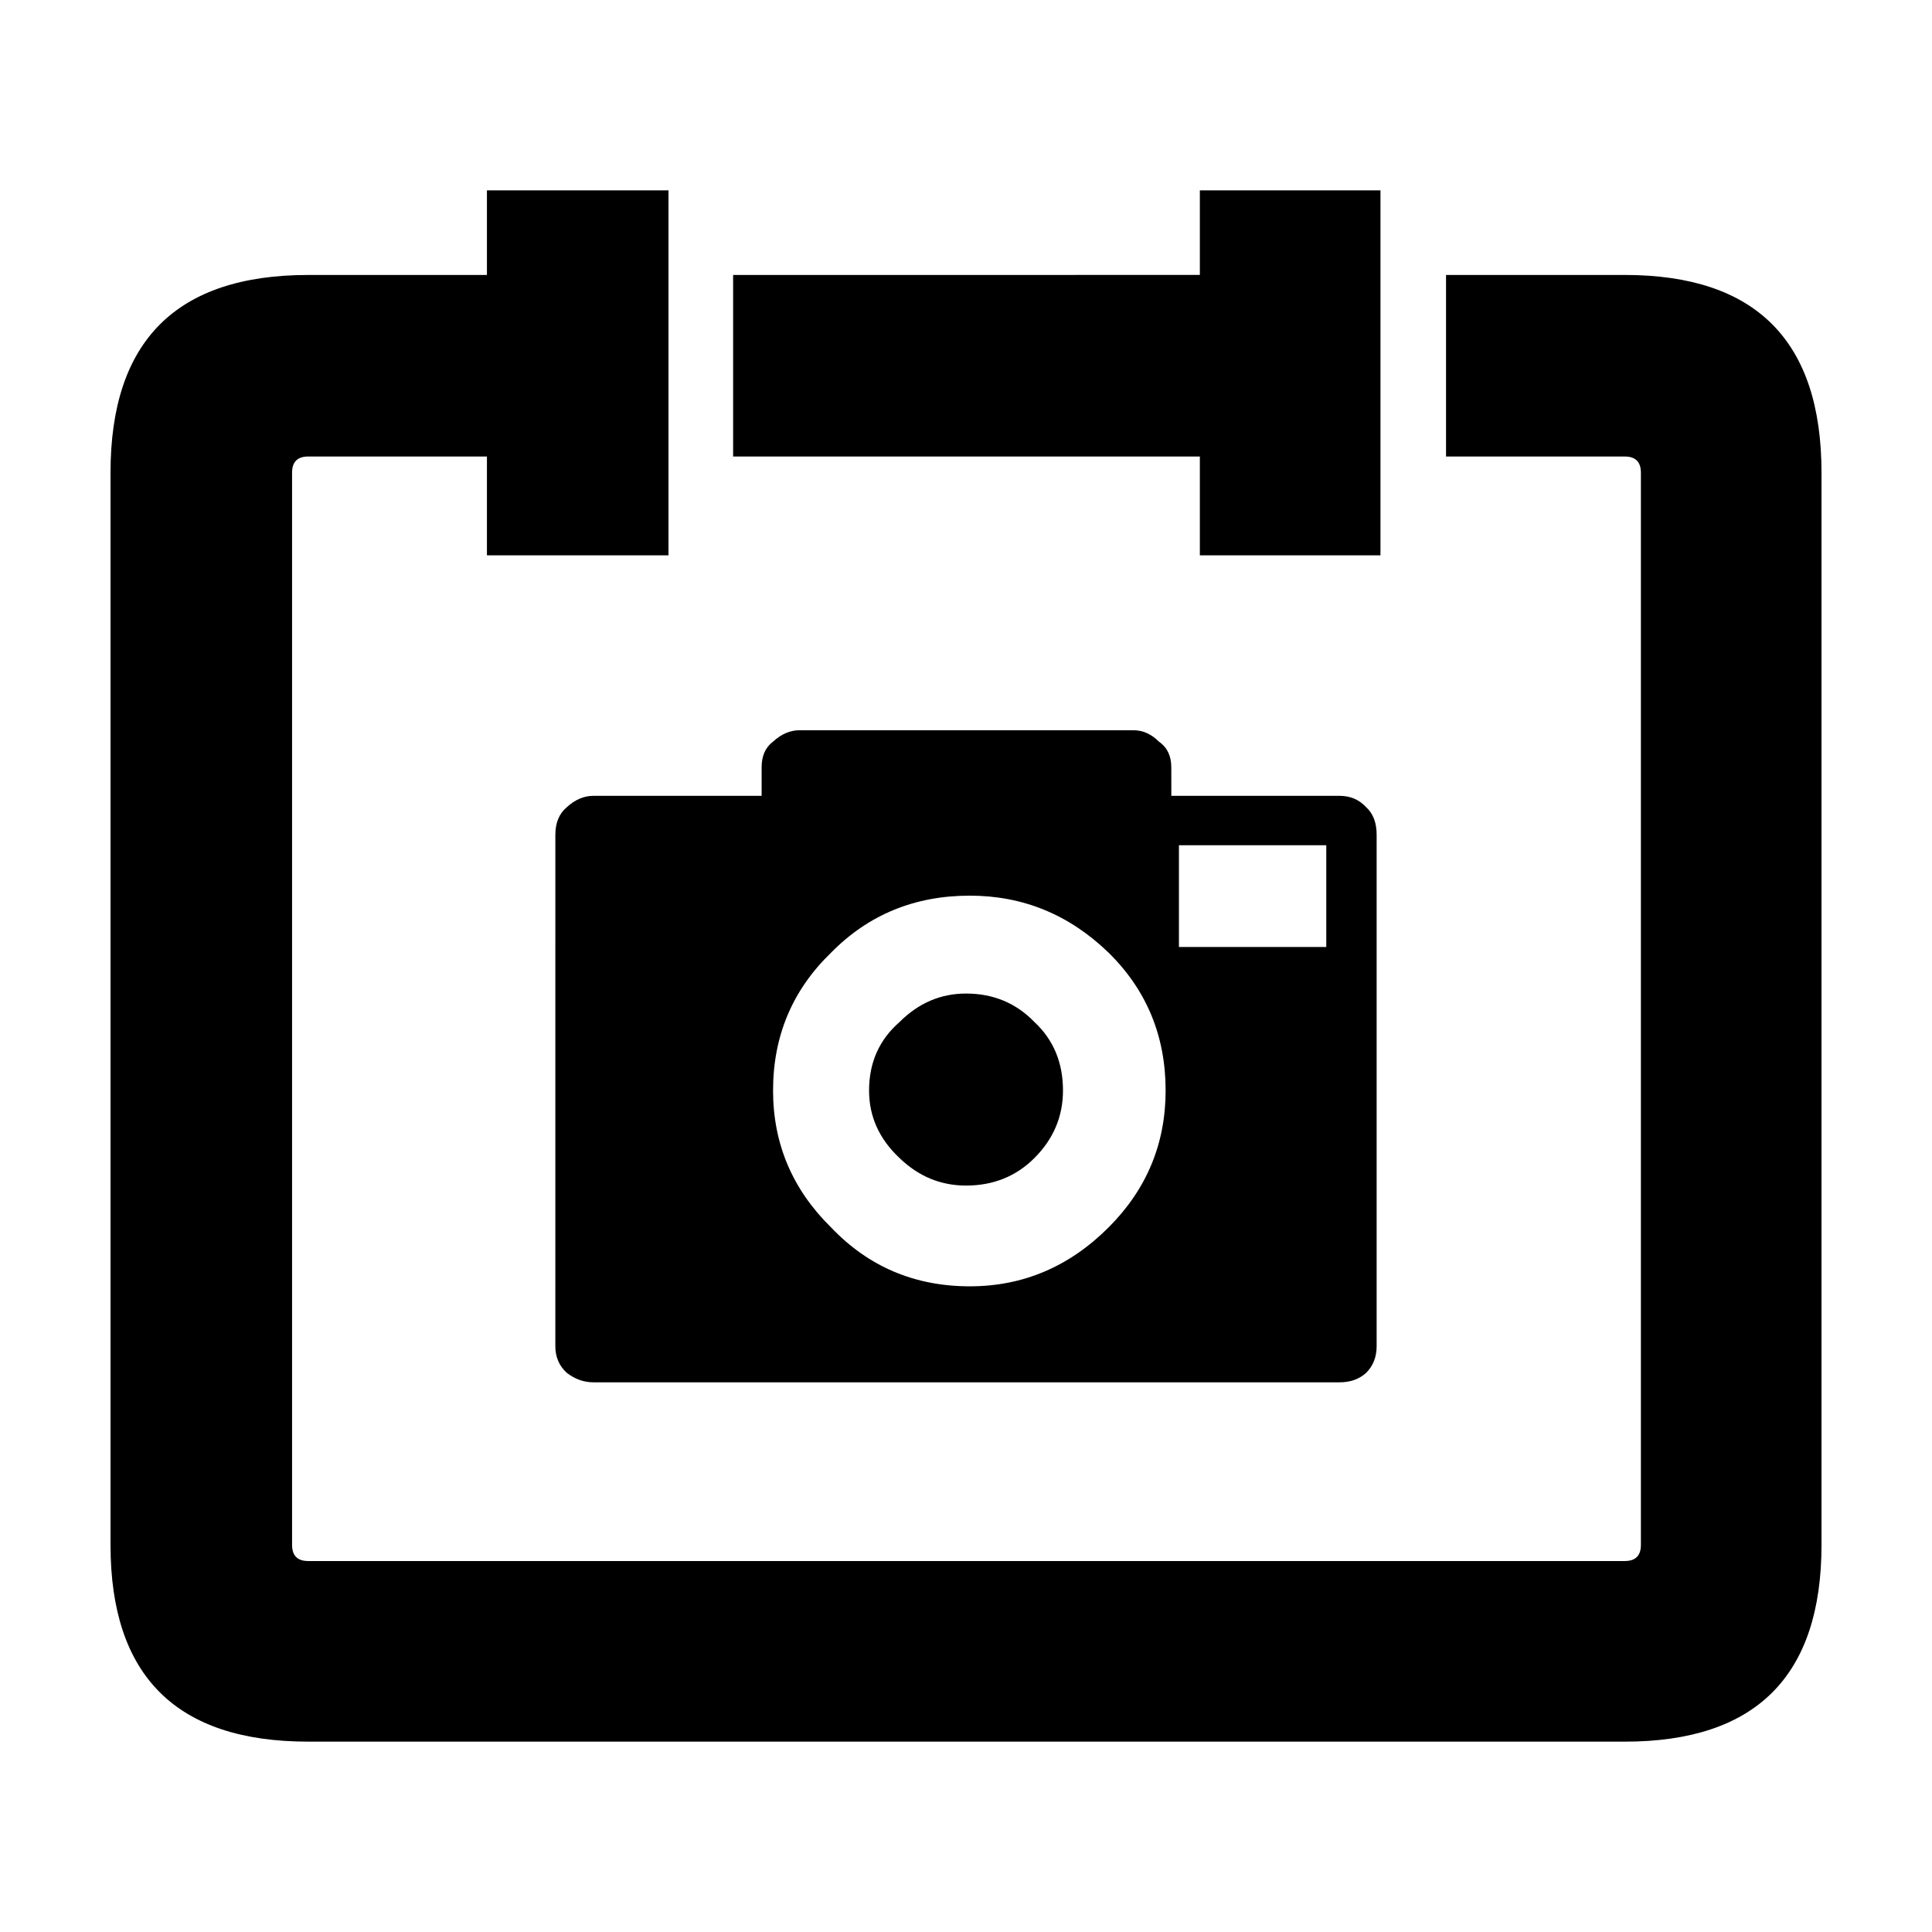
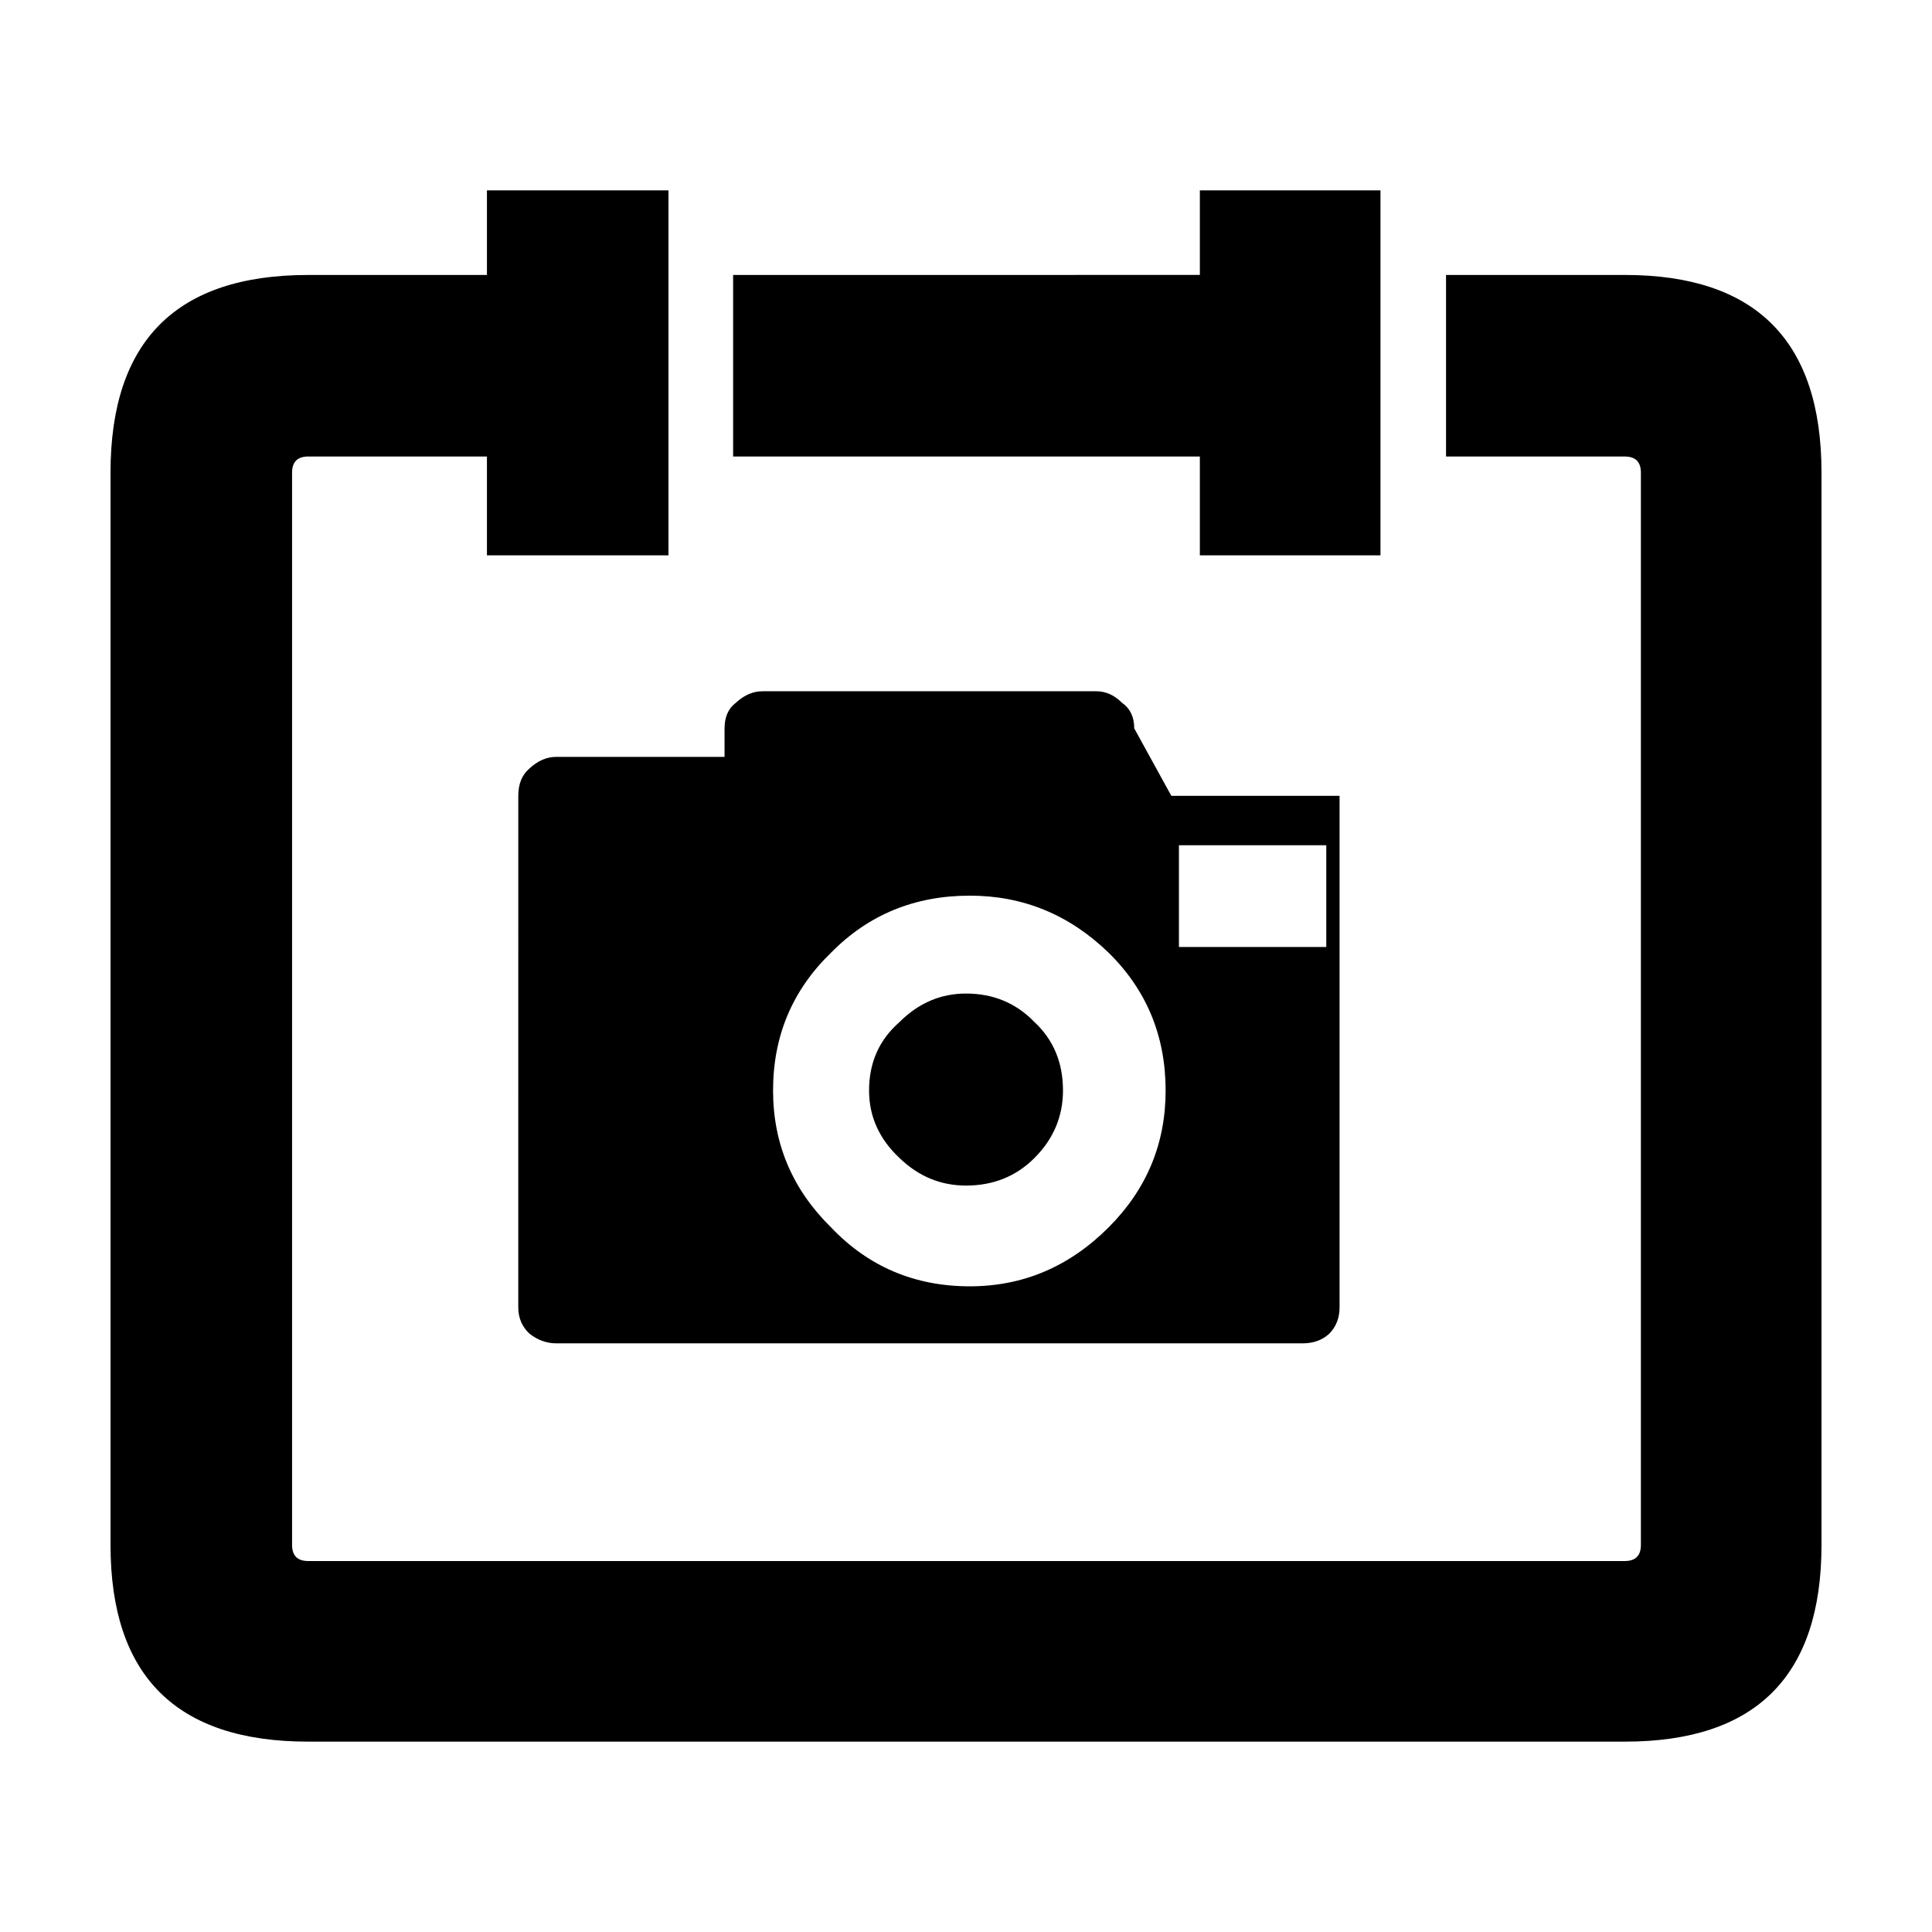
<svg xmlns="http://www.w3.org/2000/svg" fill="#000000" width="800px" height="800px" version="1.1" viewBox="144 144 512 512">
-   <path d="m456.43 394.96h39.047v-26.957l-39.047-0.004zm-2.016-40.055h44.586c2.856 0 5.203 1.008 7.055 3.023 1.848 1.684 2.769 4.117 2.769 7.305v135.53c0 2.852-0.926 5.203-2.769 7.047-1.848 1.684-4.195 2.519-7.055 2.519h-197.75c-2.519 0-4.871-0.836-7.055-2.519-2.016-1.844-3.023-4.195-3.023-7.047l0.004-135.53c0-3.188 1.008-5.621 3.023-7.305 2.18-2.012 4.535-3.023 7.055-3.023h44.586v-7.559c0-3.023 1.008-5.289 3.023-6.801 2.18-2.016 4.535-3.027 7.055-3.027h88.414c2.519 0 4.785 1.008 6.801 3.027 2.188 1.512 3.273 3.777 3.273 6.801zm-16.625 41.566c-10.414-10.078-22.672-15.113-36.777-15.113-14.609 0-26.867 5.039-36.777 15.113-10.242 9.91-15.367 22.082-15.367 36.527 0 14.105 5.125 26.199 15.367 36.273 9.91 10.41 22.168 15.617 36.777 15.617 14.105 0 26.363-5.203 36.777-15.617 10.078-10.078 15.113-22.168 15.113-36.273 0-14.445-5.039-26.617-15.113-36.527zm24.184-179.61v-22.414h47.863v96.727h-47.863v-26.195h-123.69v-48.117zm116.88 52.402c0-2.852-1.426-4.281-4.281-4.281h-47.359v-48.117h47.359c34.762 0 52.145 17.469 52.145 52.395v284.15c0 34.758-17.383 52.145-52.145 52.145l-348.89-0.004c-34.93 0.008-52.395-17.375-52.395-52.137v-284.15c0-34.934 17.469-52.395 52.395-52.395h47.359v-22.422h48.113v96.727h-48.113v-26.195h-47.359c-2.852 0-4.281 1.426-4.281 4.281v284.15c0 2.852 1.43 4.281 4.281 4.281h348.89c2.856 0 4.281-1.426 4.281-4.281zm-160.71 181.62c-4.871 4.871-10.918 7.305-18.137 7.305-6.715 0-12.594-2.434-17.633-7.305-5.375-5.039-8.062-11.004-8.062-17.887 0-7.391 2.684-13.438 8.062-18.137 5.039-5.039 10.918-7.559 17.633-7.559 7.219 0 13.266 2.519 18.137 7.559 5.039 4.699 7.559 10.746 7.559 18.137-0.004 6.883-2.523 12.848-7.559 17.887z" fill-rule="evenodd" />
+   <path d="m456.43 394.96h39.047v-26.957l-39.047-0.004zm-2.016-40.055h44.586v135.53c0 2.852-0.926 5.203-2.769 7.047-1.848 1.684-4.195 2.519-7.055 2.519h-197.75c-2.519 0-4.871-0.836-7.055-2.519-2.016-1.844-3.023-4.195-3.023-7.047l0.004-135.53c0-3.188 1.008-5.621 3.023-7.305 2.18-2.012 4.535-3.023 7.055-3.023h44.586v-7.559c0-3.023 1.008-5.289 3.023-6.801 2.18-2.016 4.535-3.027 7.055-3.027h88.414c2.519 0 4.785 1.008 6.801 3.027 2.188 1.512 3.273 3.777 3.273 6.801zm-16.625 41.566c-10.414-10.078-22.672-15.113-36.777-15.113-14.609 0-26.867 5.039-36.777 15.113-10.242 9.91-15.367 22.082-15.367 36.527 0 14.105 5.125 26.199 15.367 36.273 9.91 10.41 22.168 15.617 36.777 15.617 14.105 0 26.363-5.203 36.777-15.617 10.078-10.078 15.113-22.168 15.113-36.273 0-14.445-5.039-26.617-15.113-36.527zm24.184-179.61v-22.414h47.863v96.727h-47.863v-26.195h-123.69v-48.117zm116.88 52.402c0-2.852-1.426-4.281-4.281-4.281h-47.359v-48.117h47.359c34.762 0 52.145 17.469 52.145 52.395v284.15c0 34.758-17.383 52.145-52.145 52.145l-348.89-0.004c-34.93 0.008-52.395-17.375-52.395-52.137v-284.15c0-34.934 17.469-52.395 52.395-52.395h47.359v-22.422h48.113v96.727h-48.113v-26.195h-47.359c-2.852 0-4.281 1.426-4.281 4.281v284.15c0 2.852 1.43 4.281 4.281 4.281h348.89c2.856 0 4.281-1.426 4.281-4.281zm-160.71 181.62c-4.871 4.871-10.918 7.305-18.137 7.305-6.715 0-12.594-2.434-17.633-7.305-5.375-5.039-8.062-11.004-8.062-17.887 0-7.391 2.684-13.438 8.062-18.137 5.039-5.039 10.918-7.559 17.633-7.559 7.219 0 13.266 2.519 18.137 7.559 5.039 4.699 7.559 10.746 7.559 18.137-0.004 6.883-2.523 12.848-7.559 17.887z" fill-rule="evenodd" />
</svg>